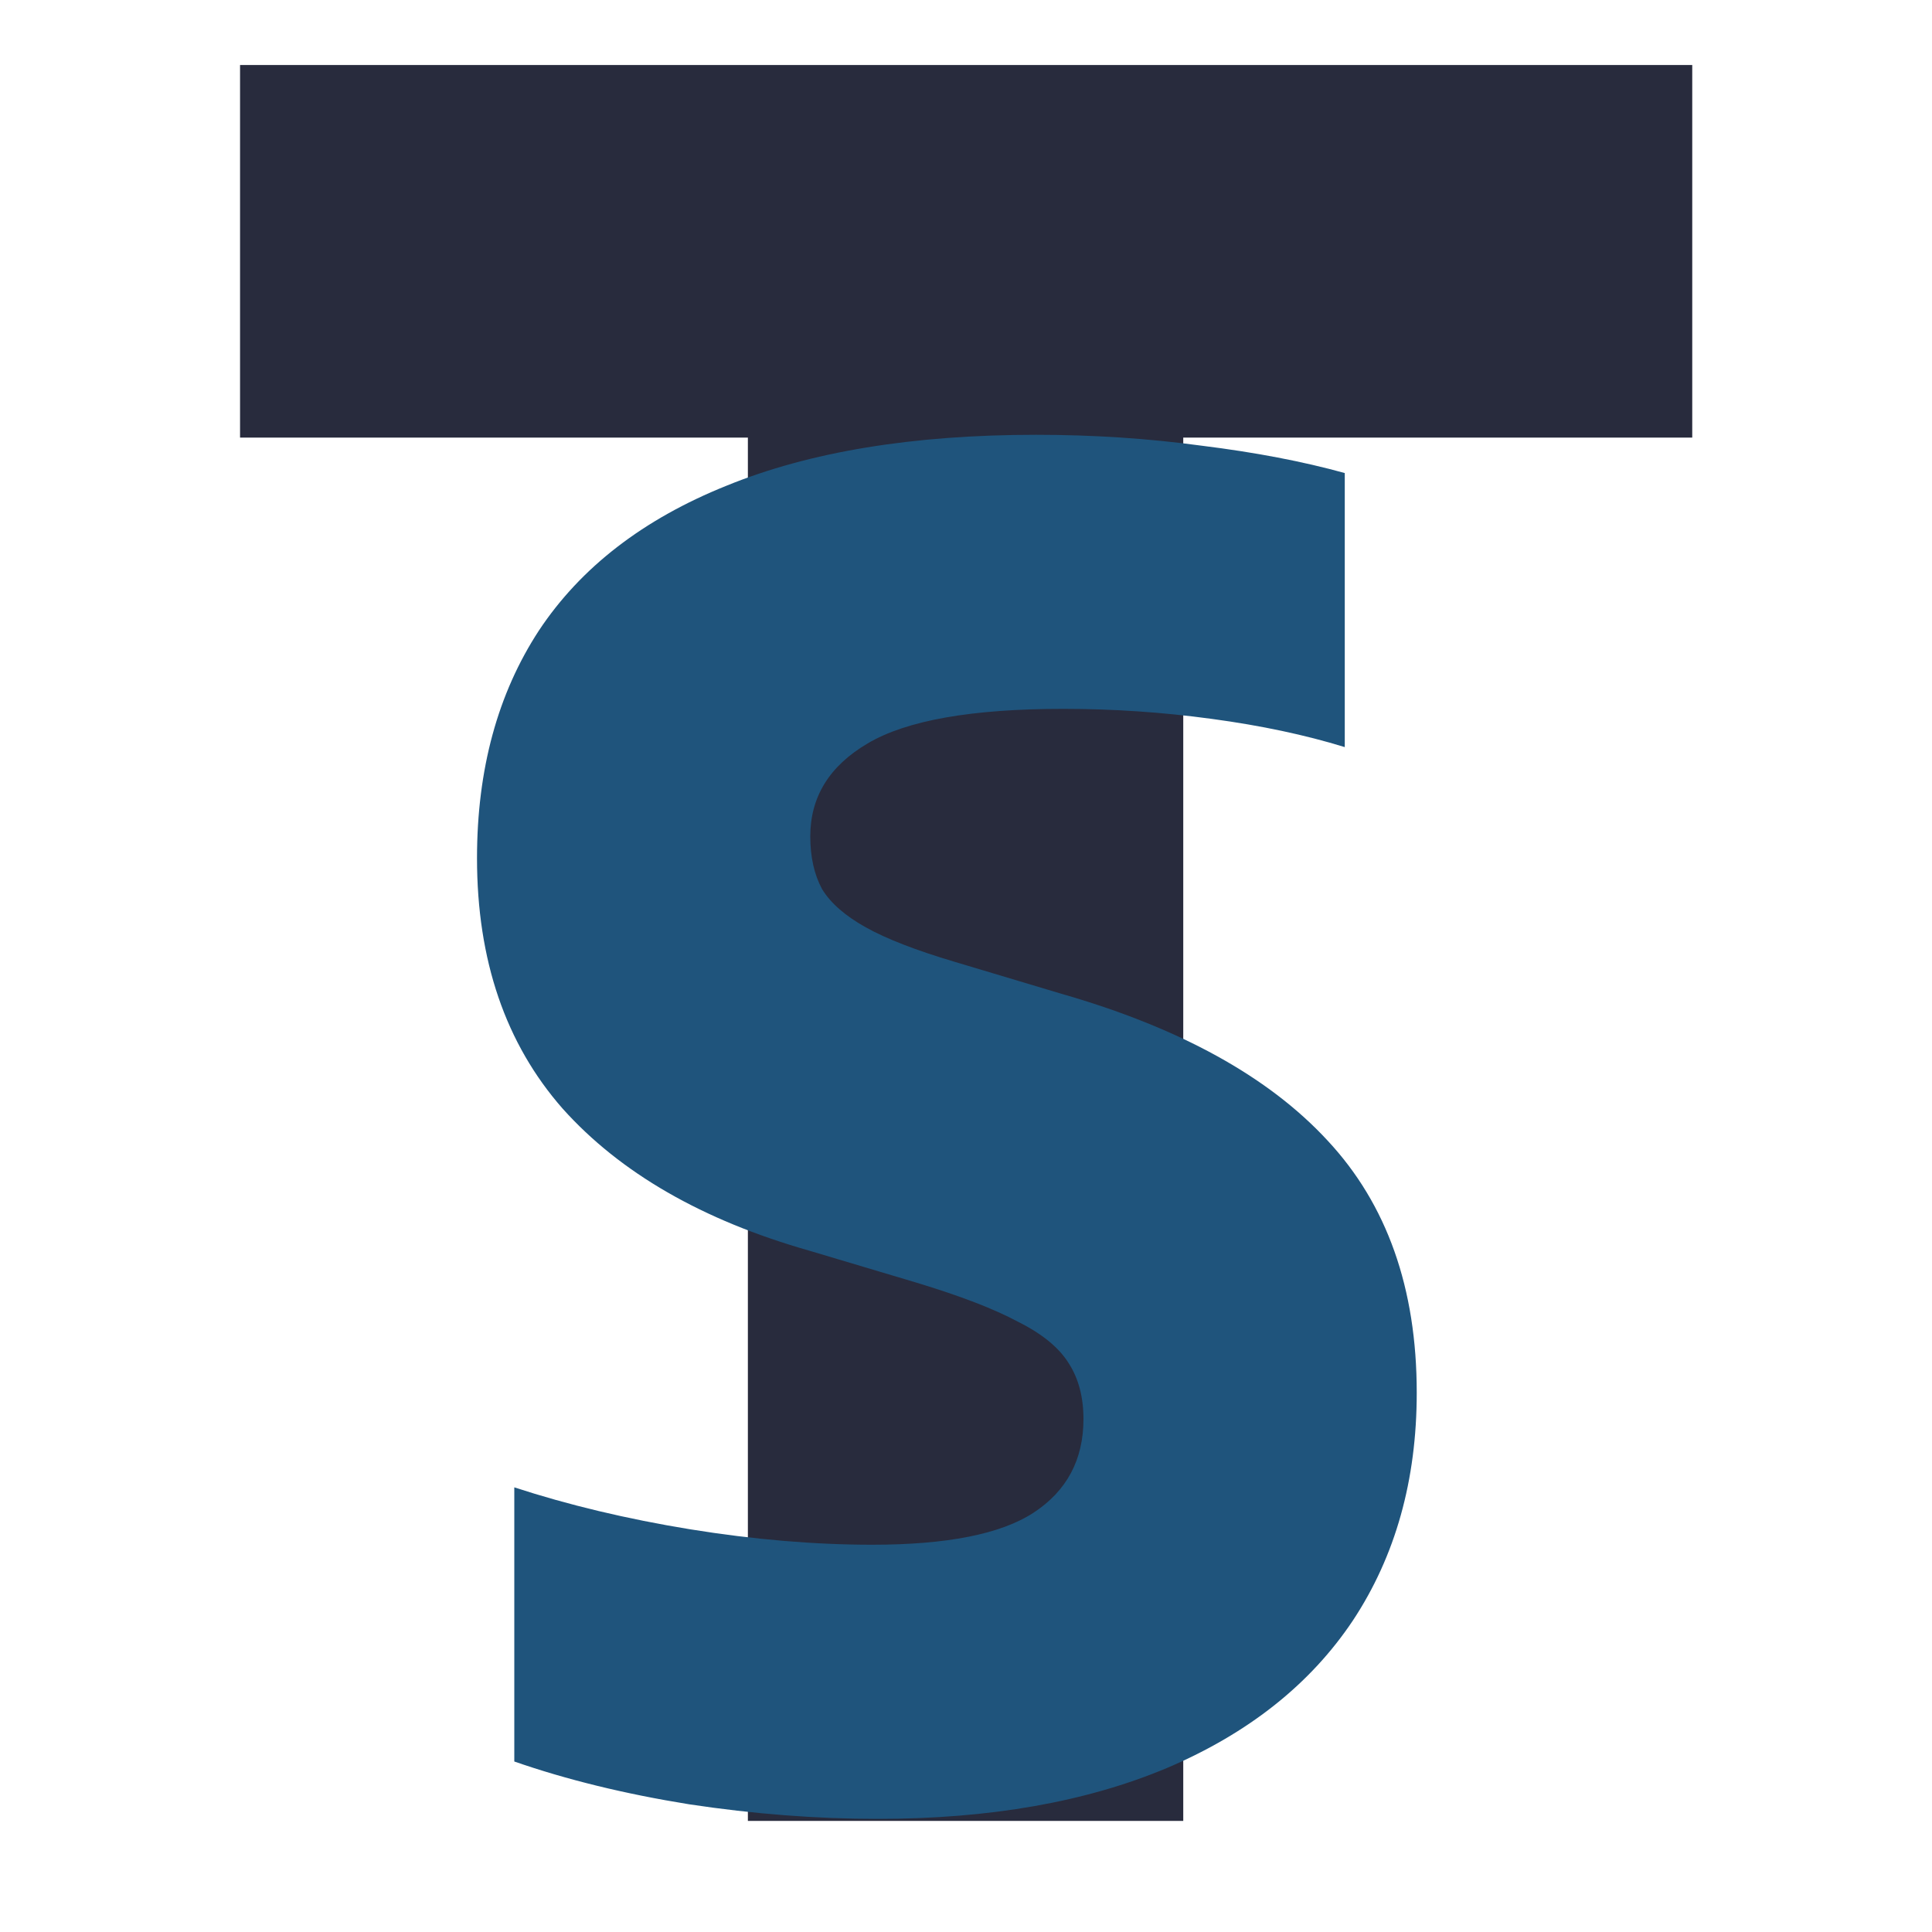
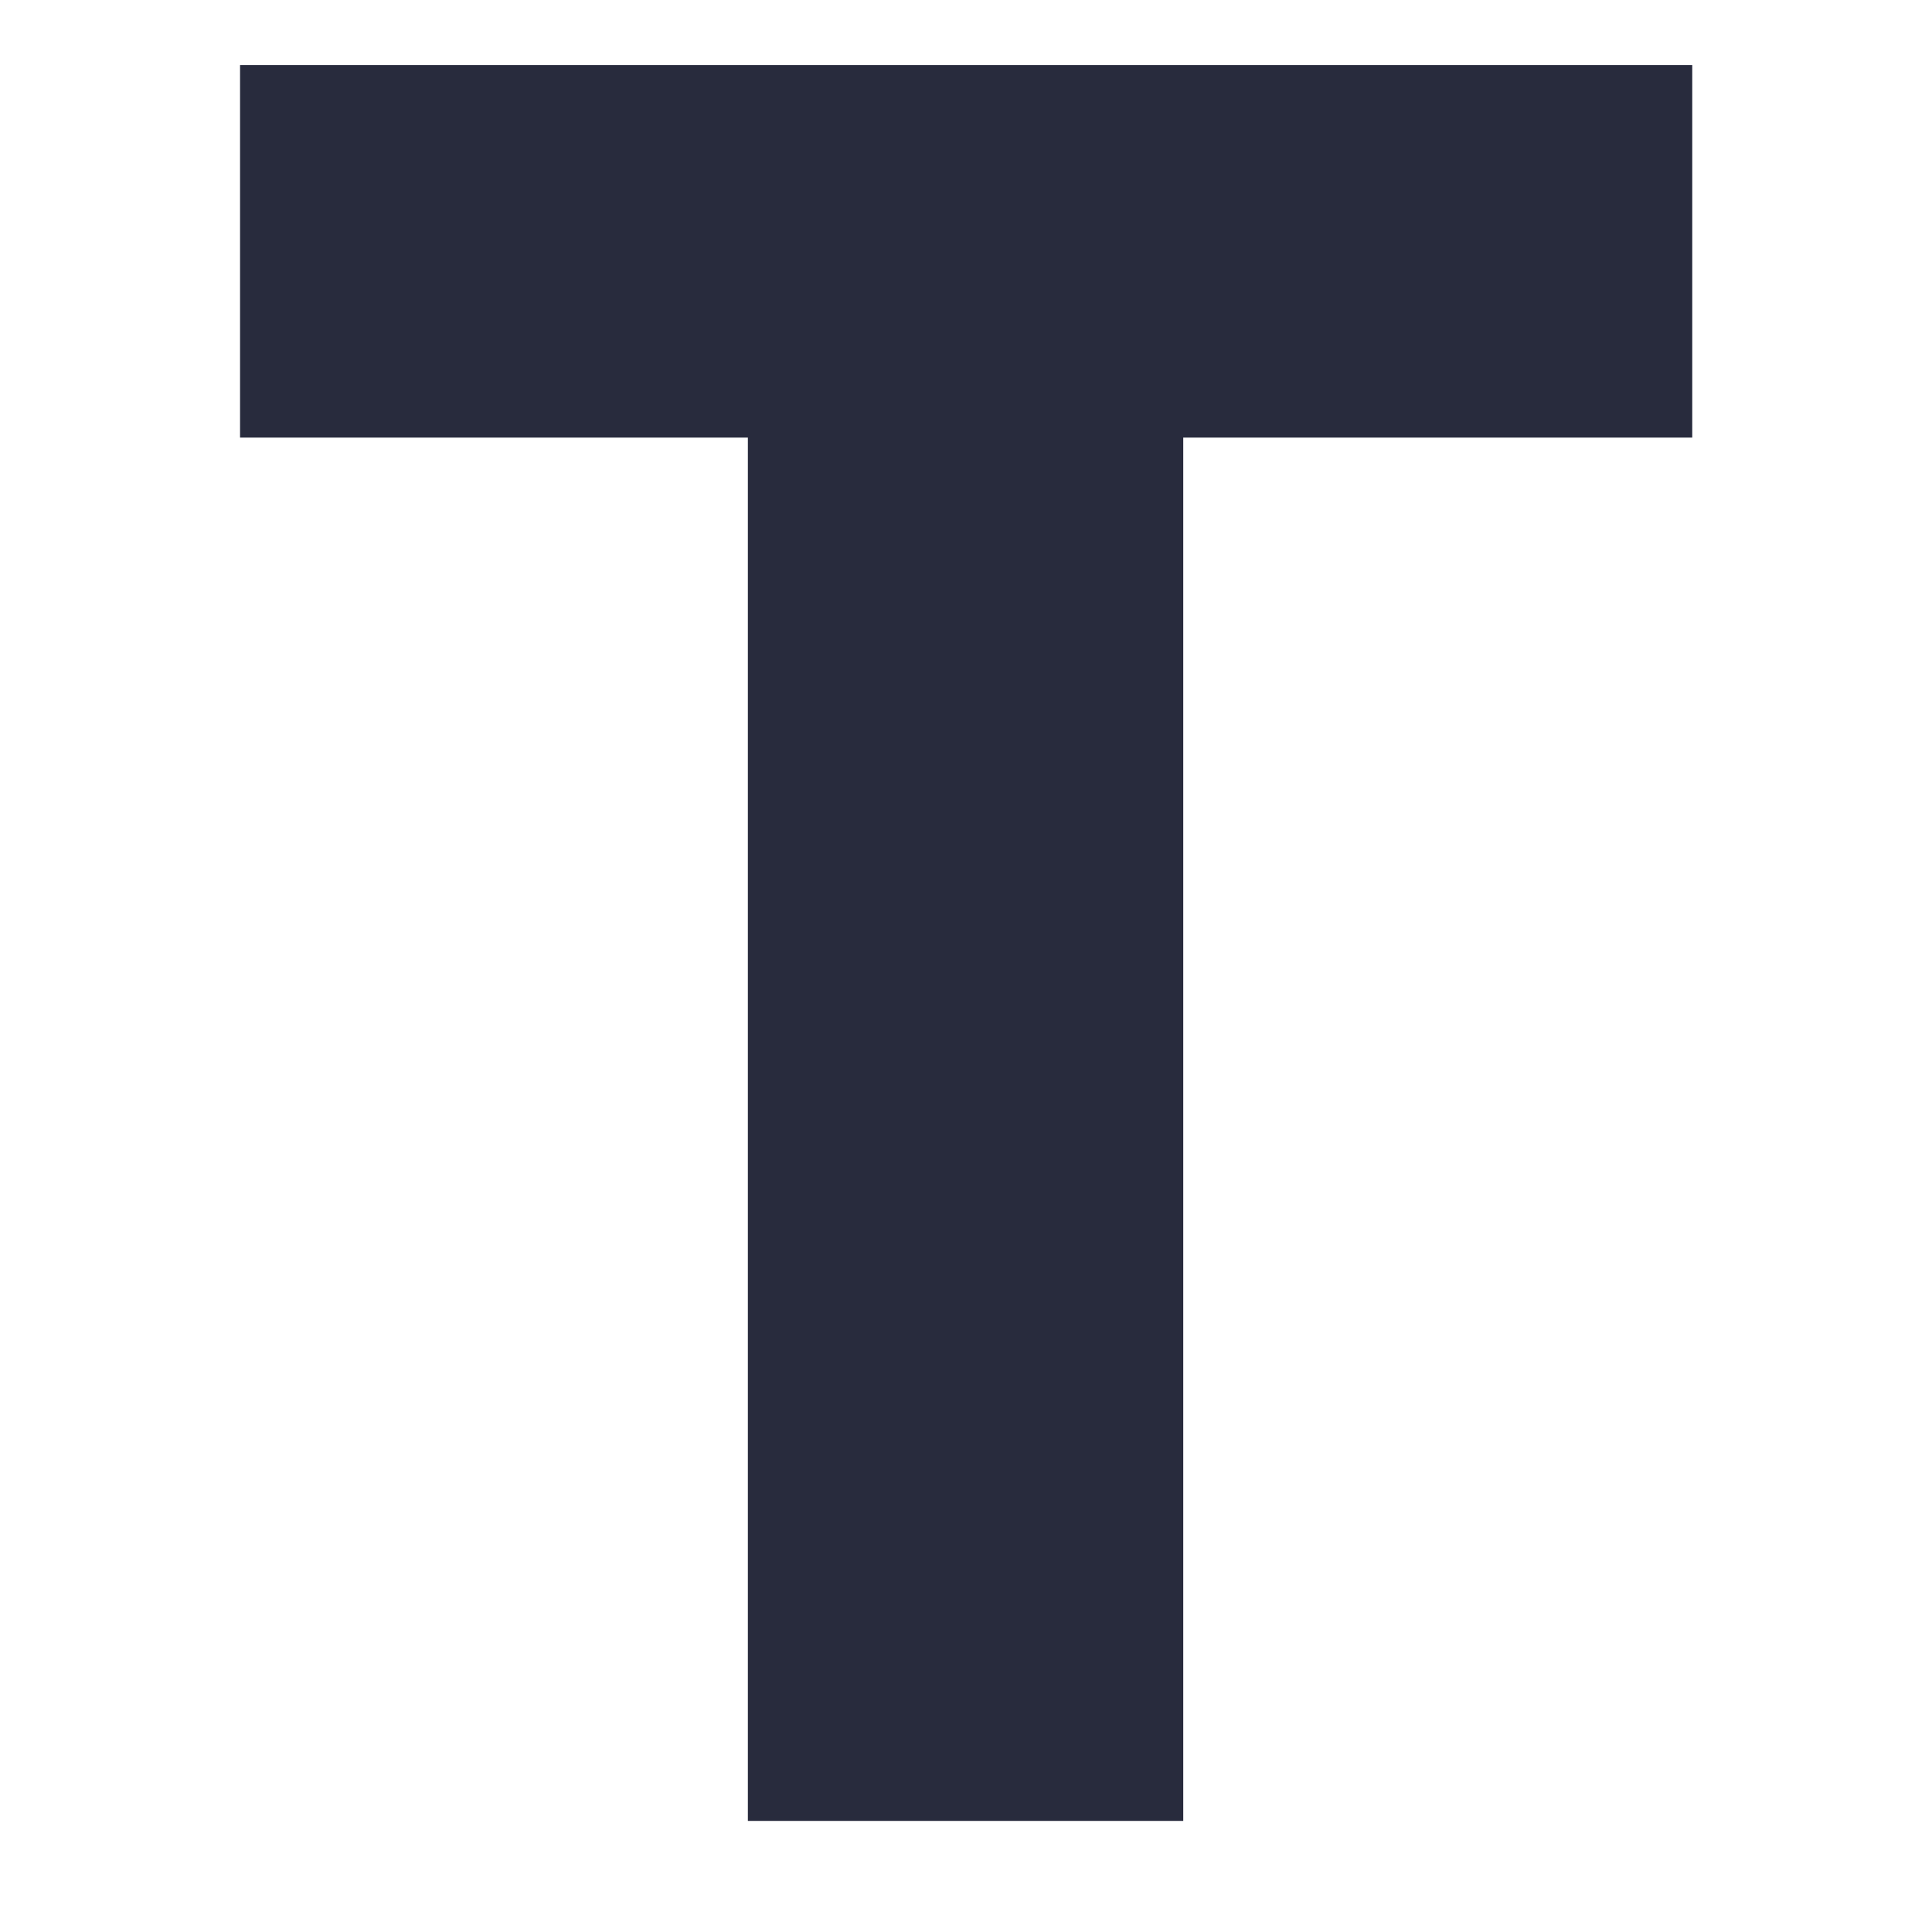
<svg xmlns="http://www.w3.org/2000/svg" version="1.2" viewBox="0 0 2000 2000" width="500" height="500">
  <title>Logo TS</title>
  <style>
		.s0 { fill: #282b3d } 
		.s1 { fill: #1f547c } 
	</style>
  <path id="T" class="s0" aria-label="T" d="m1224.9 1885h-450.7v-1432h-525.7v-385.7h1503.3v385.7h-526.9z" />
-   <path id="S" class="s1" aria-label="S" d="m908.5 1882.9q-95.2 0-195.1-15.1-99.9-16.1-181-44.3v-283.8q83.9 27.4 181.9 43.4 99 16 188.6 16 115.9 0 166.8-33 51.9-33.9 51.9-97.1 0-33.9-15.1-57.5-15.1-24.5-52.8-43.3-36.8-19.8-105.6-40.6l-110.3-32.9q-165.9-47.2-255.4-147.1-88.6-100.9-88.6-259.2 0-137.6 64.1-235.7 65-98 194.2-149.9 129.1-52.7 320.4-52.7 88.7 0 171.6 11.3 83 10.3 148 28.3v283.7q-61.3-18.9-137.6-29.2-76.4-10.4-153.7-10.4-142.3 0-202.6 35.8-59.4 34.9-59.4 96.2 0 32 12.2 54.6 13.2 21.7 45.3 39.6 32 17.9 92.4 35.8l110.2 33q183.9 52.8 275.3 151.8 92.4 99 92.4 261.1 0 135.7-66 235.7-66 98.9-192.3 152.7-125.4 52.8-299.8 52.8z" />
</svg>